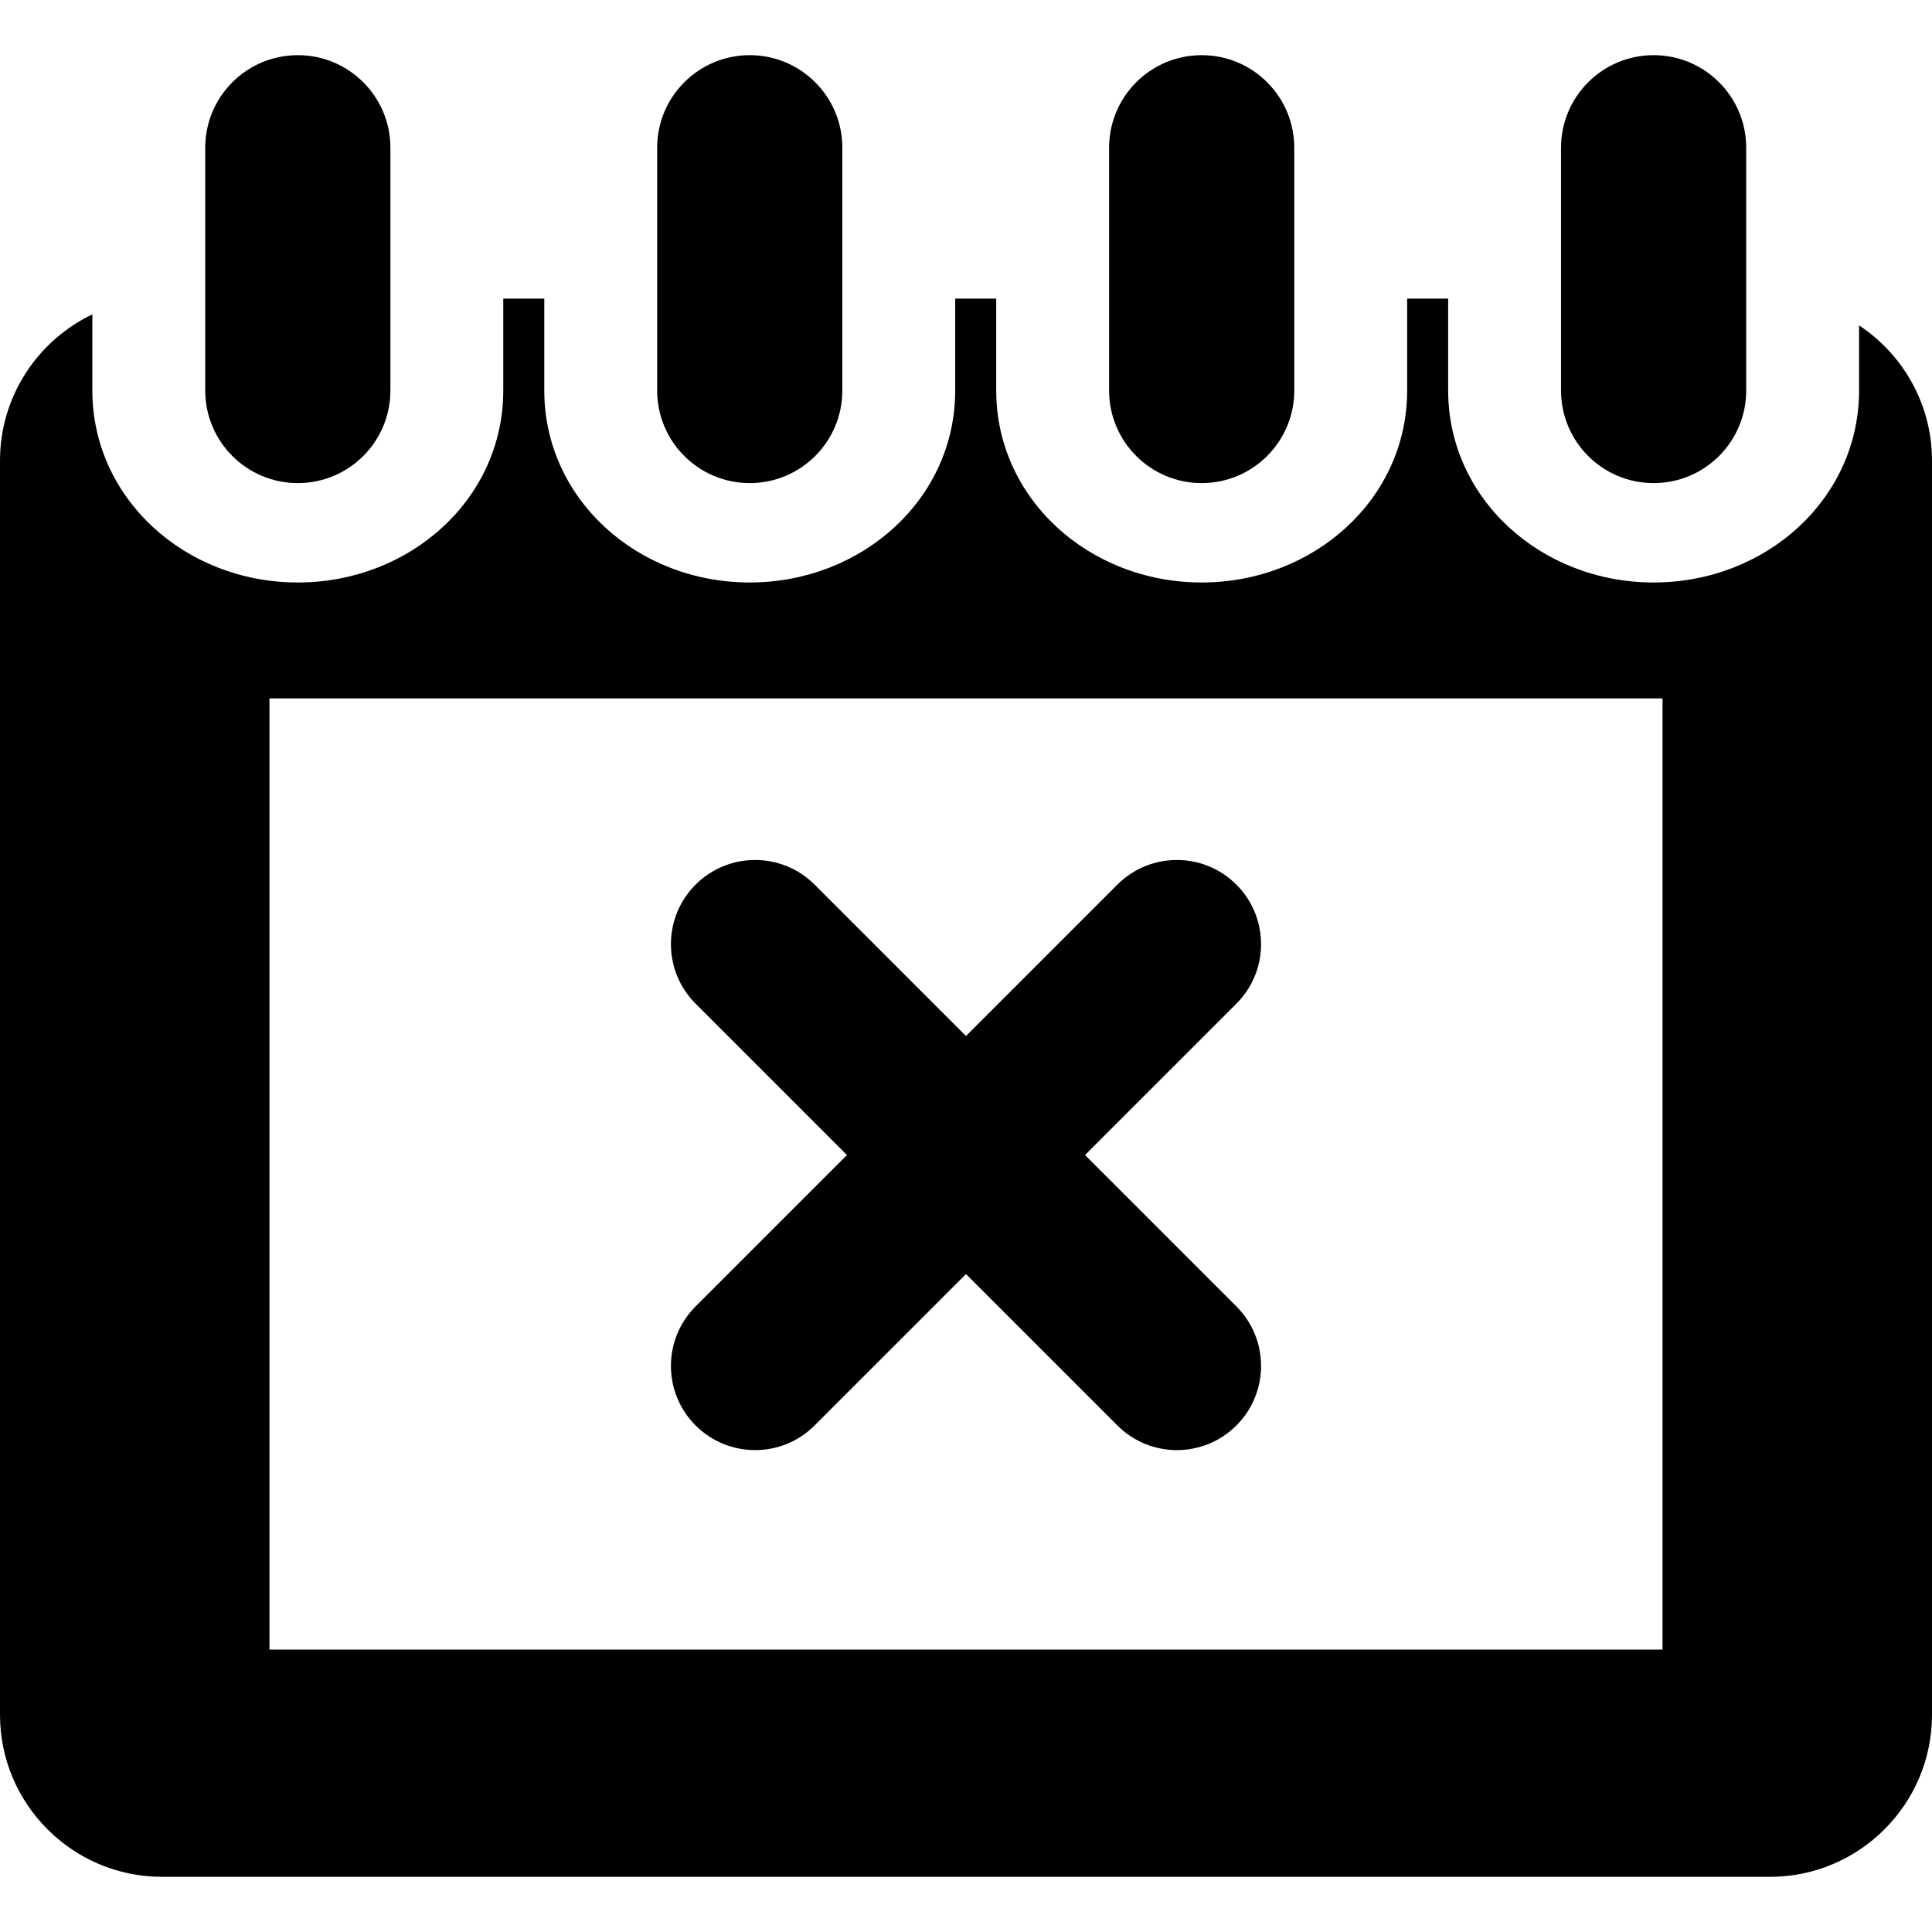
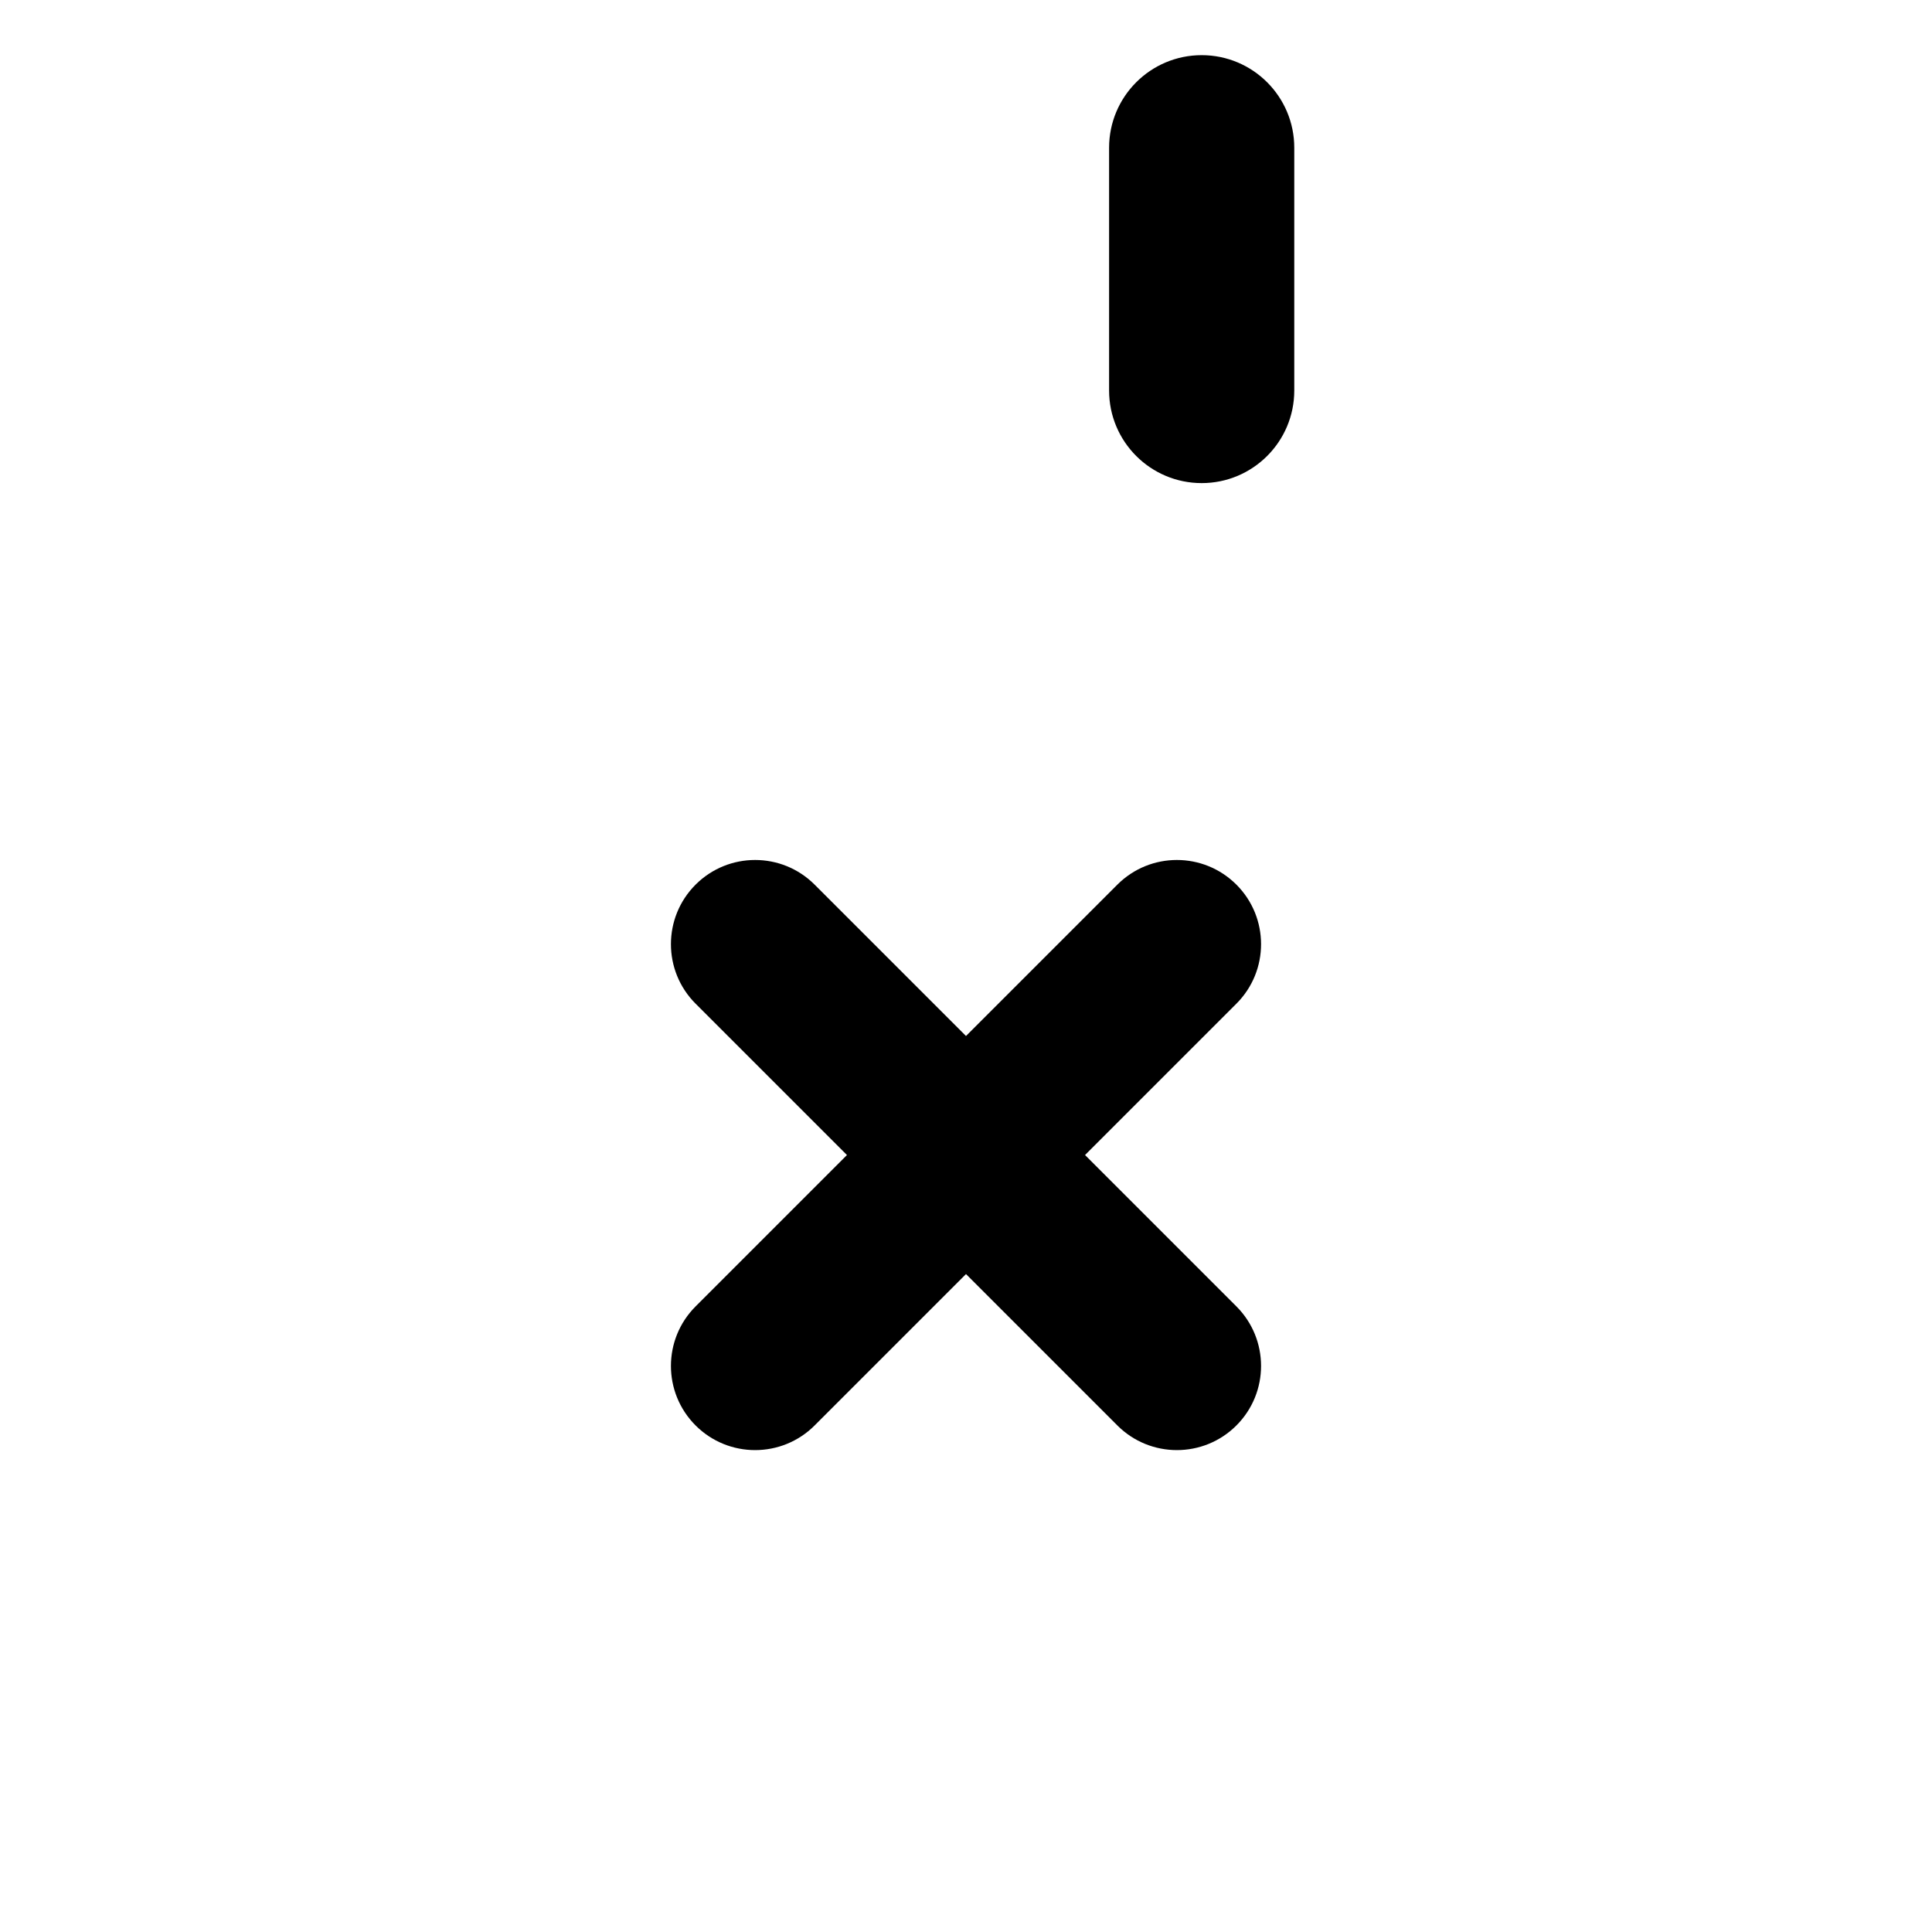
<svg xmlns="http://www.w3.org/2000/svg" fill="#000000" height="800px" width="800px" version="1.1" id="Layer_1" viewBox="0 0 459.053 459.053" xml:space="preserve">
  <g id="XMLID_730_">
    <g>
      <g>
-         <path d="M441.726,77.314v15.472c0,25.663-22.051,45.614-48.818,45.614c-26.833,0-48.818-19.995-48.818-45.614v-21.84h-9.746     v21.84c0,25.837-22.214,45.614-48.818,45.614c-26.771,0-48.818-19.936-48.818-45.614v-21.84h-9.746v21.84     c0,25.837-22.214,45.614-48.818,45.614c-26.814,0-48.818-19.973-48.818-45.614v-21.84h-9.746v21.84     c0,25.837-22.214,45.614-48.818,45.614c-26.859,0-48.818-20.057-48.818-45.614V74.694C8.979,80.895,0,94.141,0,109.446v298     c0,21.229,17.271,38.5,38.5,38.5h382.053c21.229,0,38.5-17.271,38.5-38.5v-298C459.053,96.035,452.155,84.209,441.726,77.314z      M395.026,391.947h-331v-226h331V391.947z" />
        <path d="M285.526,114.787c12.15,0,22-9.85,22-22v-57.68c0-12.15-9.85-22-22-22c-12.15,0-22,9.85-22,22v57.68     C263.526,104.937,273.376,114.787,285.526,114.787z" />
-         <path d="M178.145,114.787c12.15,0,22-9.85,22-22v-57.68c0-12.15-9.85-22-22-22c-12.15,0-22,9.85-22,22v57.68     C156.145,104.937,165.994,114.787,178.145,114.787z" />
-         <path d="M70.763,114.787c12.15,0,22-9.85,22-22v-57.68c0-12.15-9.85-22-22-22s-22,9.85-22,22v57.68     C48.763,104.937,58.612,114.787,70.763,114.787z" />
-         <path d="M392.908,114.787c12.15,0,22-9.85,22-22v-57.68c0-12.15-9.85-22-22-22c-12.15,0-22,9.85-22,22v57.68     C370.908,104.937,380.758,114.787,392.908,114.787z" />
        <path d="M165.275,338.695c7.81,7.81,20.474,7.811,28.285,0l35.966-35.966l35.966,35.966c7.811,7.81,20.473,7.811,28.285,0     c7.81-7.811,7.81-20.474,0-28.284l-35.966-35.967l35.966-35.966c7.811-7.81,7.81-20.473,0-28.284     c-7.811-7.811-20.475-7.811-28.285,0l-35.966,35.966l-35.966-35.966c-7.811-7.811-20.473-7.81-28.285,0     c-7.81,7.811-7.811,20.474,0,28.284l35.966,35.966l-35.966,35.967C157.464,318.221,157.465,330.885,165.275,338.695z" />
      </g>
    </g>
  </g>
</svg>